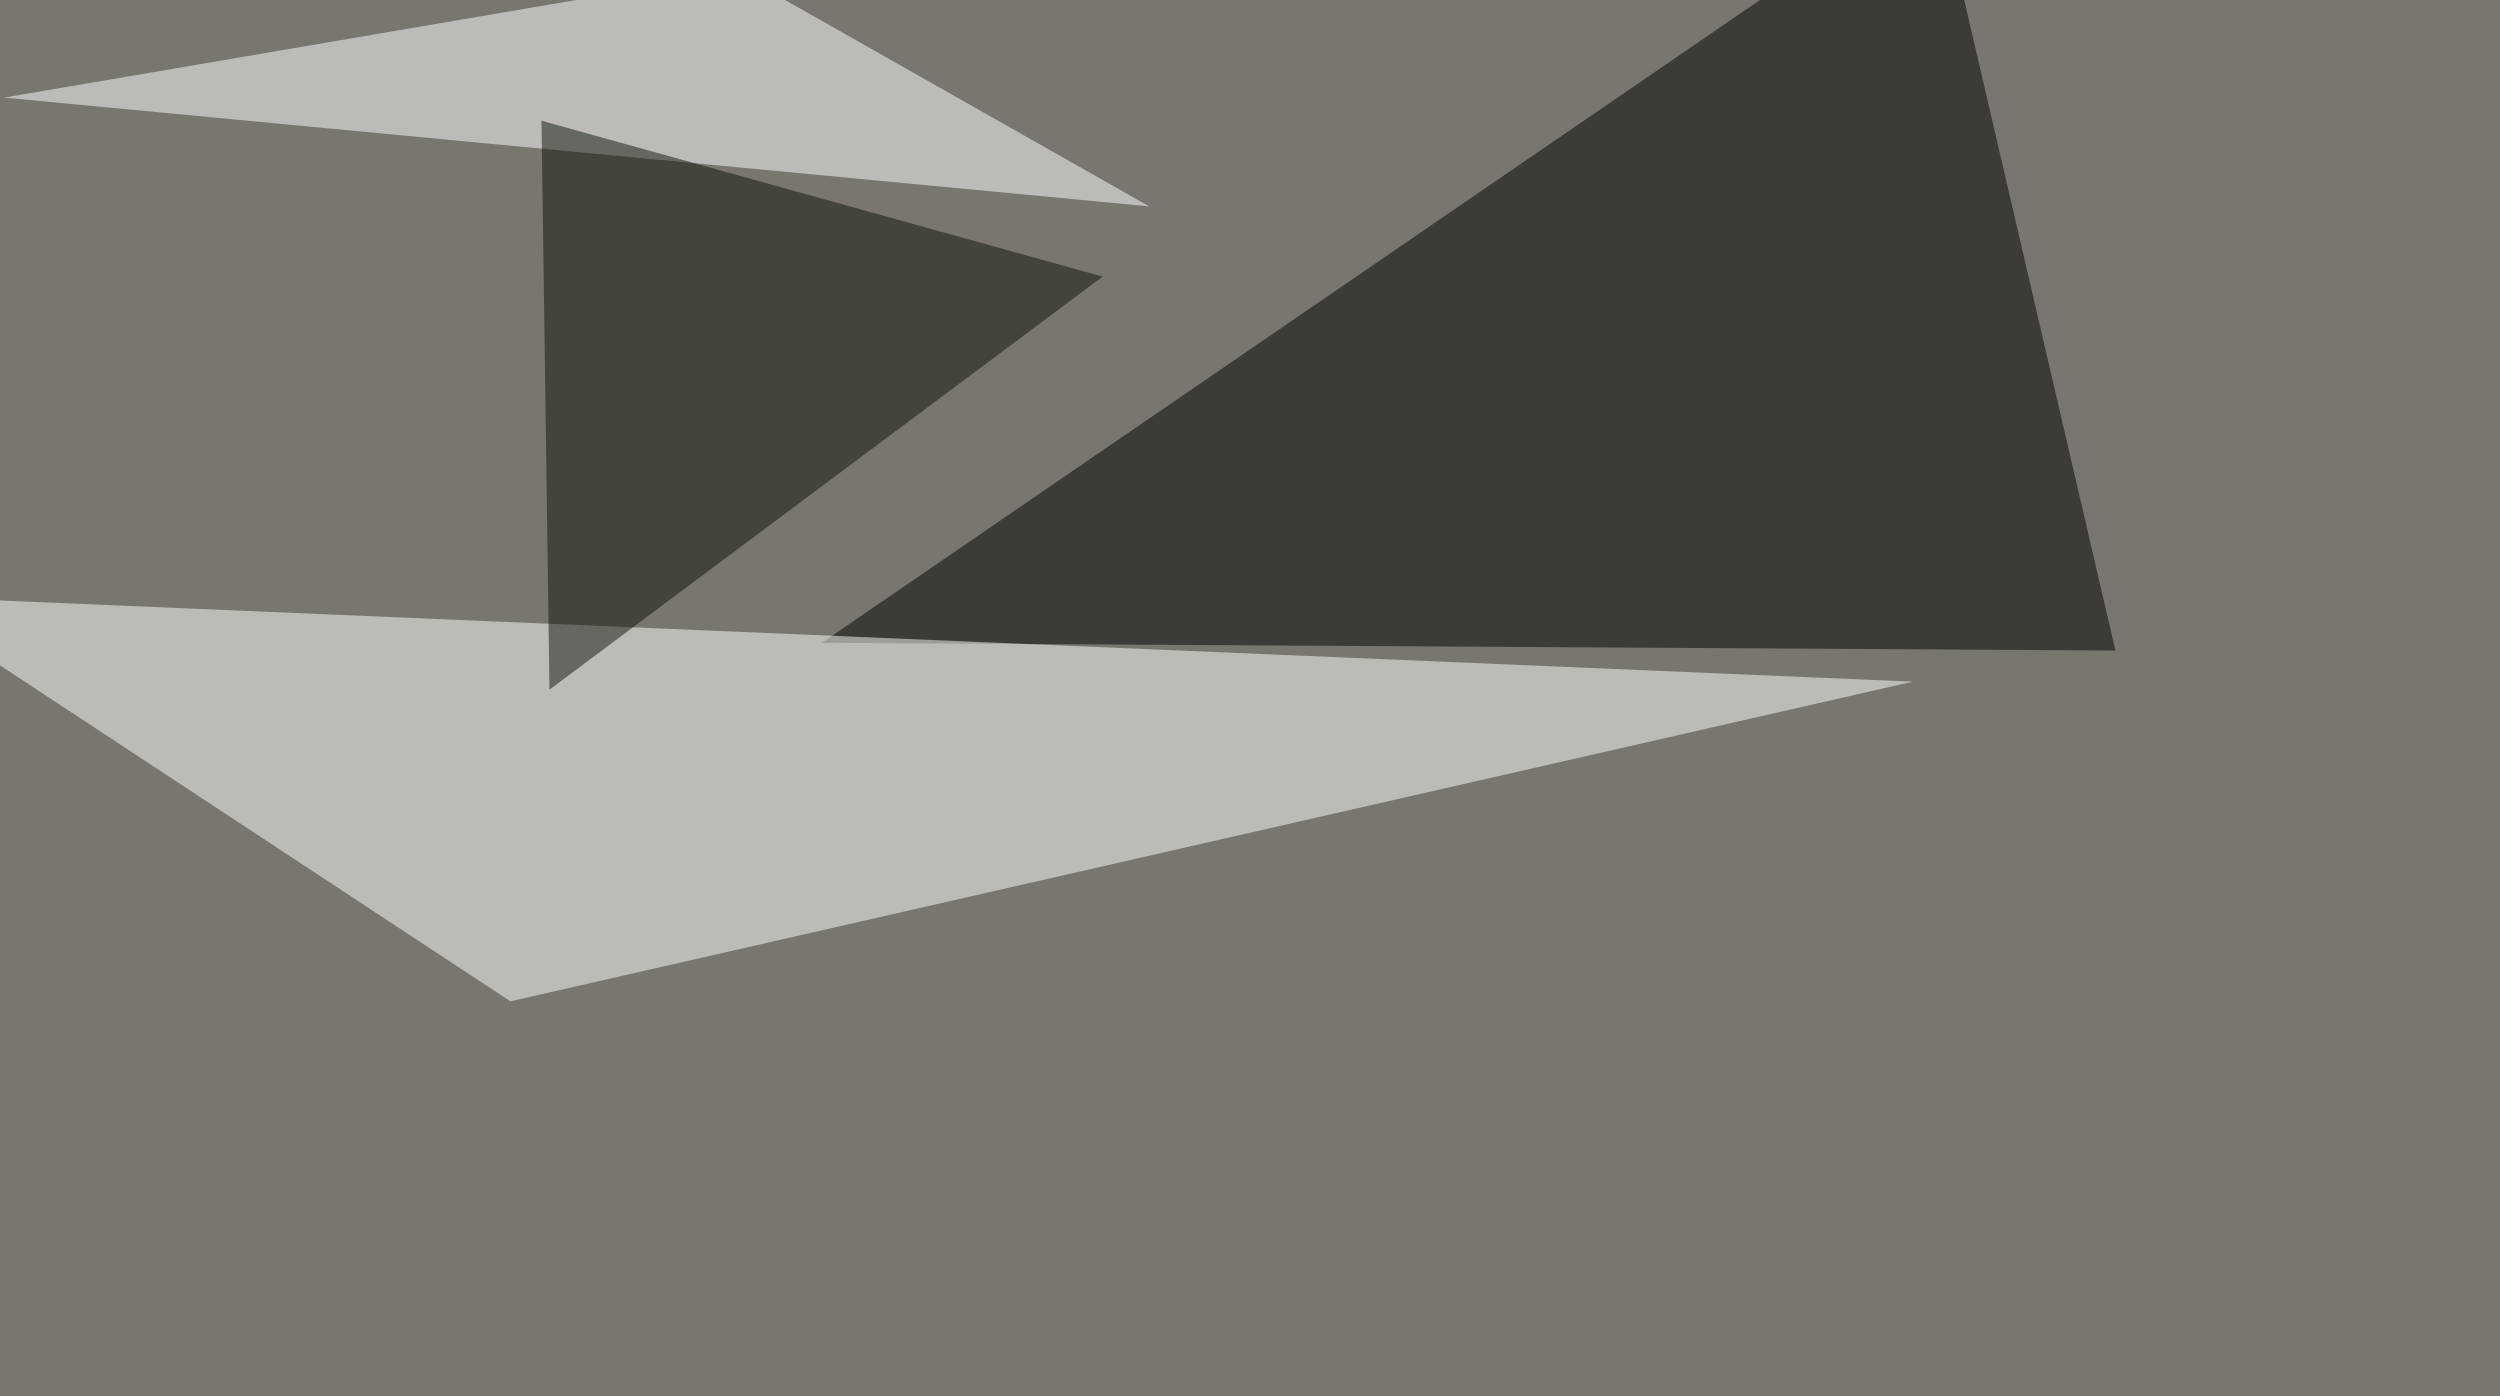
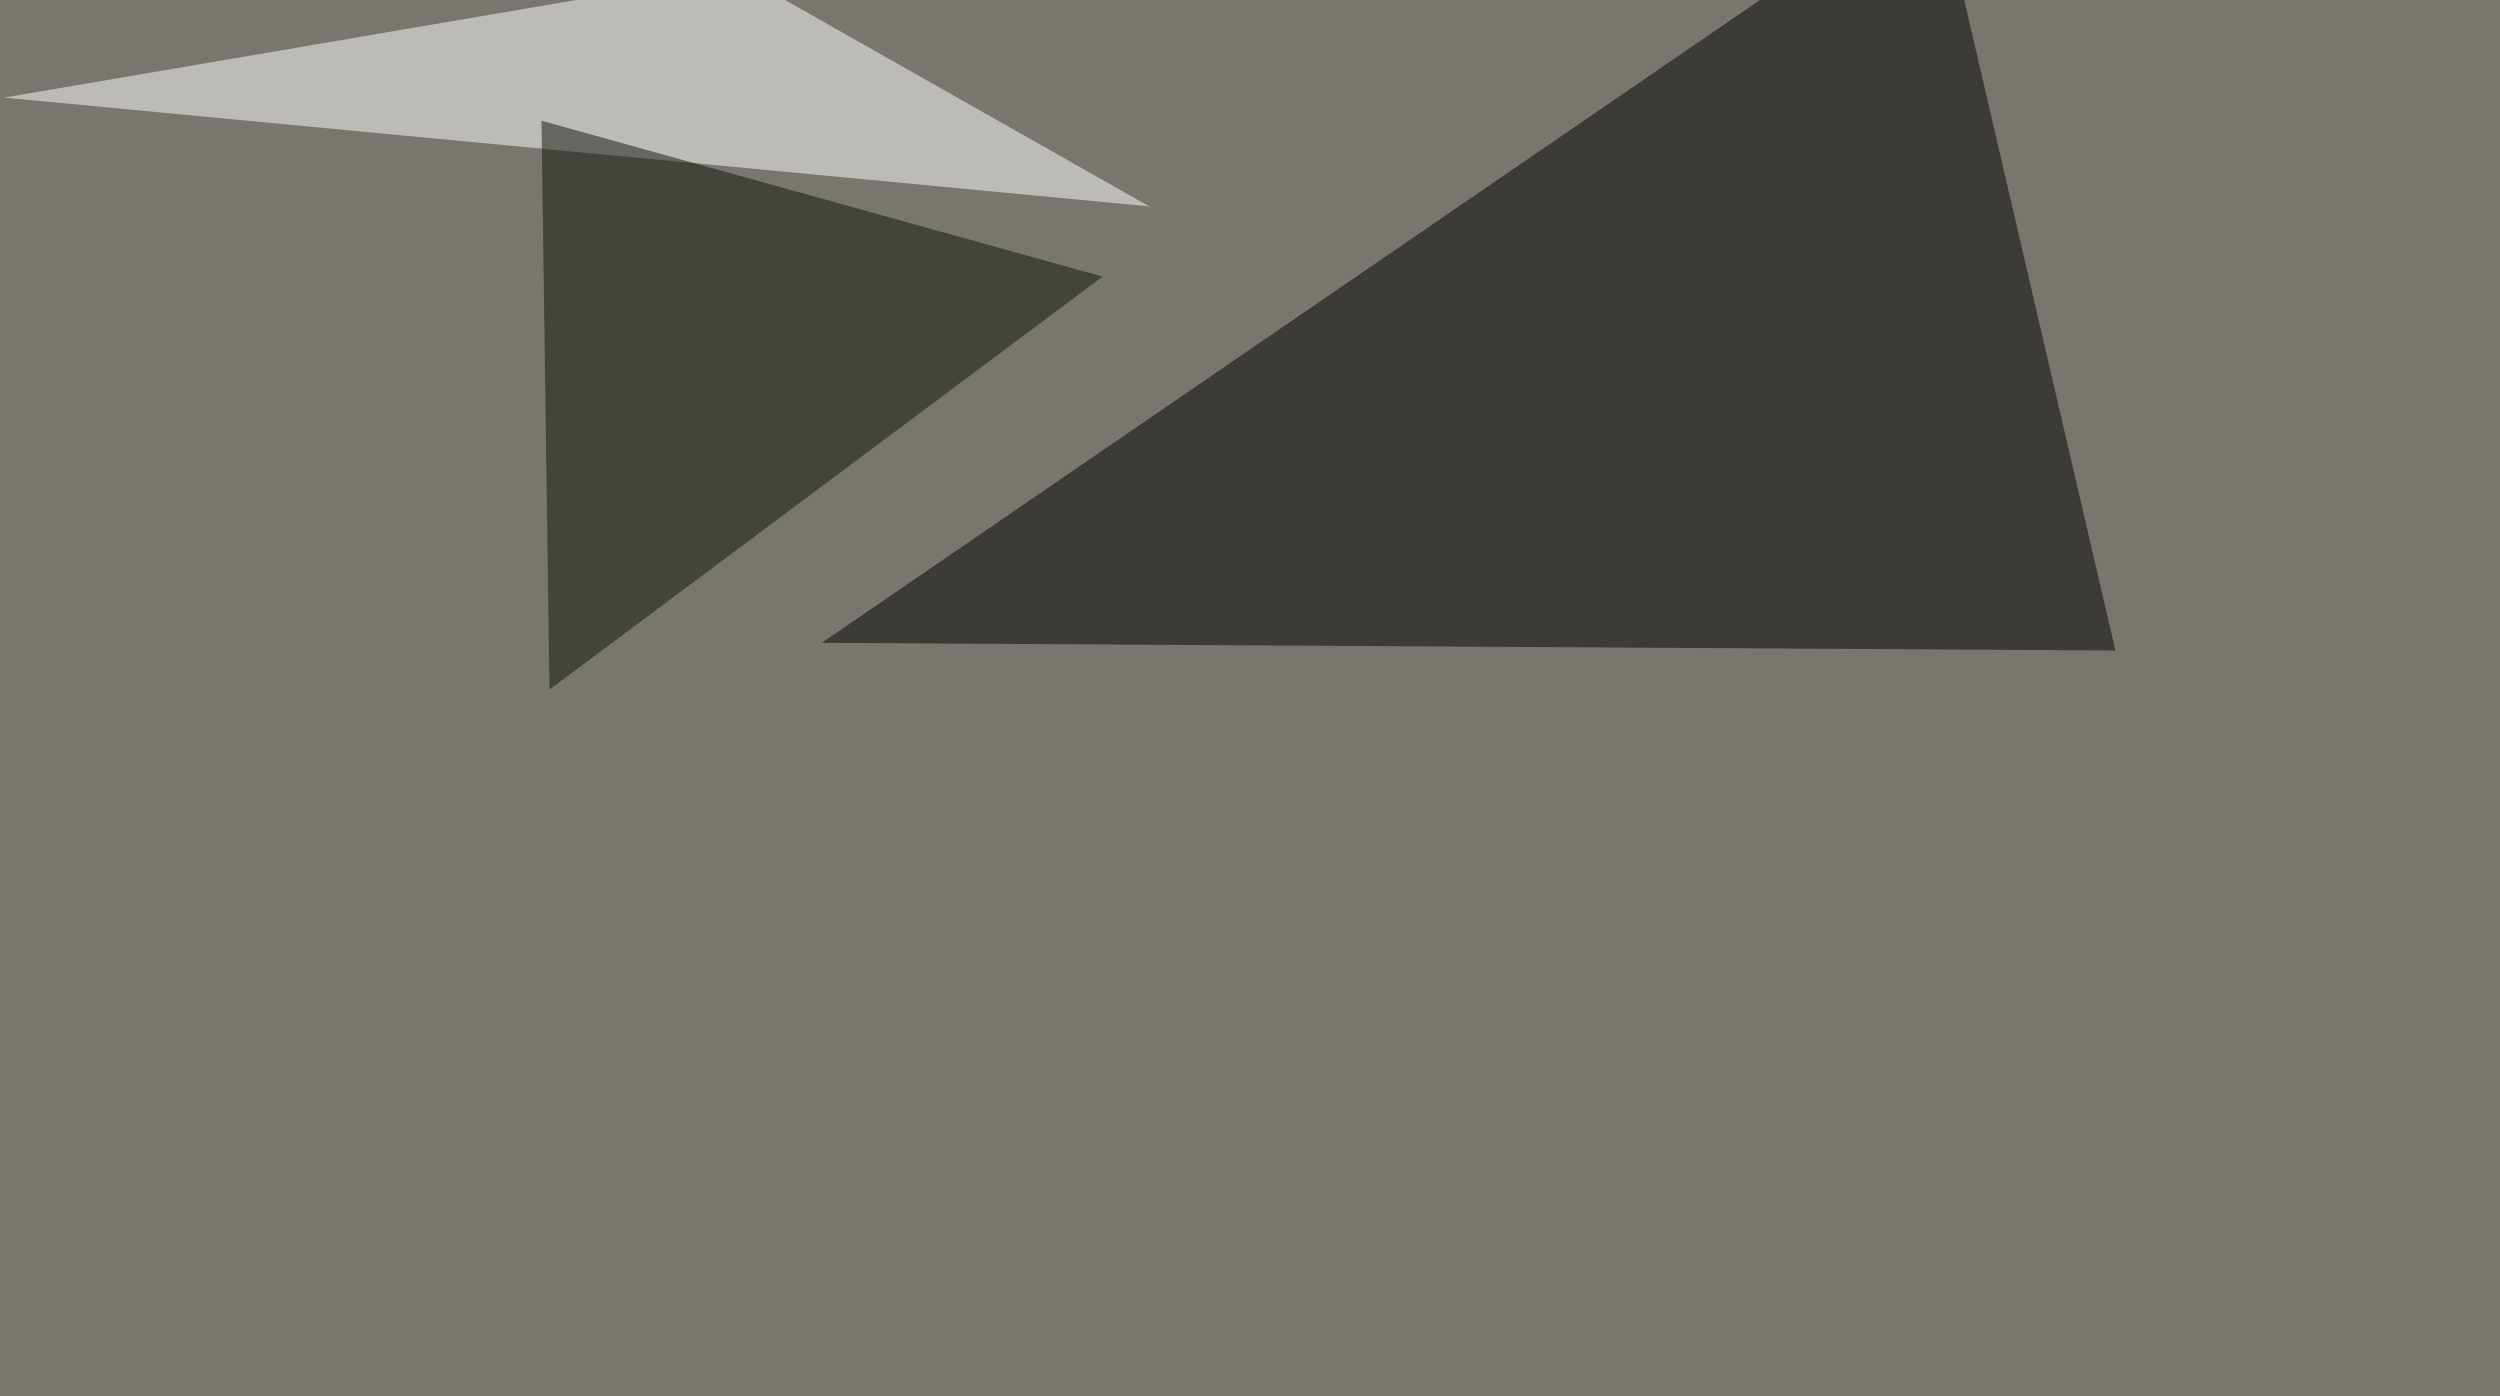
<svg xmlns="http://www.w3.org/2000/svg" width="940" height="525">
  <filter id="a">
    <feGaussianBlur stdDeviation="55" />
  </filter>
  <rect width="100%" height="100%" fill="#797670" />
  <g filter="url(#a)">
    <g fill-opacity=".5">
      <path d="M795.4 244.6L728-45.4 309 241.7z" />
-       <path fill="#fffffc" d="M191.9 376.5l527.3-120.2-758.8-32.2z" />
      <path fill="#fff" d="M432.1 77.6L277-10.3 1.5 36.7z" />
      <path fill="#0e140b" d="M414.6 104l-208 155.3-3-213.9z" />
    </g>
  </g>
</svg>